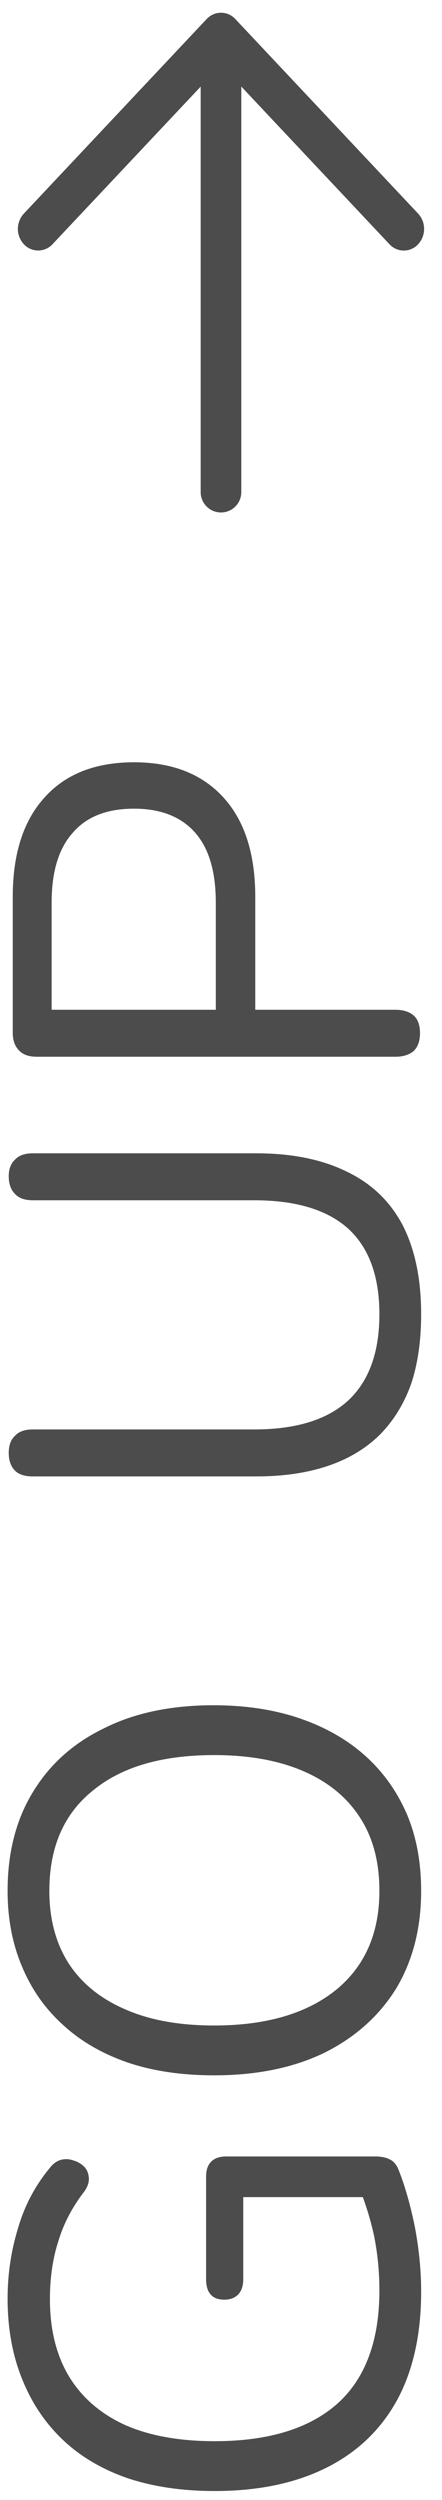
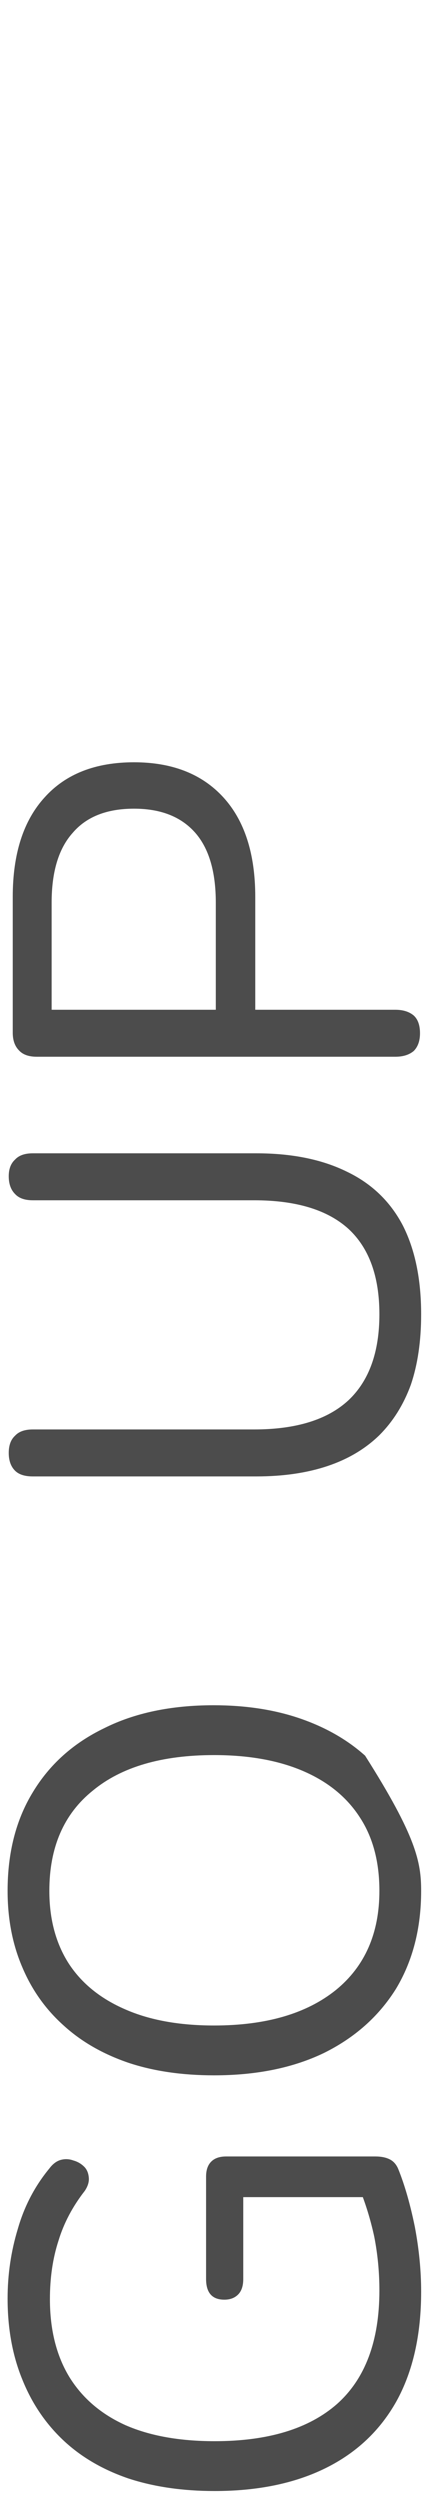
<svg xmlns="http://www.w3.org/2000/svg" width="17" height="96" viewBox="0 0 17 96" fill="none">
-   <path d="M16.198 88.002C16.198 89.659 15.883 91.06 15.252 92.204C14.621 93.333 13.712 94.191 12.524 94.778C11.336 95.365 9.913 95.658 8.256 95.658C7.024 95.658 5.917 95.497 4.934 95.174C3.951 94.837 3.123 94.353 2.448 93.722C1.759 93.077 1.231 92.299 0.864 91.39C0.483 90.466 0.292 89.425 0.292 88.266C0.292 87.342 0.424 86.447 0.688 85.582C0.937 84.717 1.341 83.947 1.898 83.272C2.03 83.096 2.177 82.986 2.338 82.942C2.499 82.898 2.661 82.905 2.822 82.964C2.983 83.008 3.123 83.089 3.24 83.206C3.343 83.309 3.401 83.448 3.416 83.624C3.431 83.785 3.379 83.954 3.262 84.13C2.793 84.731 2.455 85.369 2.25 86.044C2.03 86.719 1.92 87.467 1.92 88.288C1.92 89.461 2.169 90.459 2.668 91.28C3.167 92.087 3.885 92.703 4.824 93.128C5.763 93.539 6.907 93.744 8.256 93.744C10.309 93.744 11.879 93.267 12.964 92.314C14.049 91.346 14.592 89.894 14.592 87.958C14.592 87.254 14.526 86.565 14.394 85.89C14.247 85.215 14.049 84.577 13.8 83.976L14.834 84.372L9.356 84.372L9.356 87.518C9.356 87.782 9.29 87.98 9.158 88.112C9.026 88.244 8.85 88.31 8.63 88.31C8.395 88.31 8.219 88.244 8.102 88.112C7.985 87.98 7.926 87.782 7.926 87.518L7.926 83.58C7.926 83.331 7.992 83.14 8.124 83.008C8.256 82.876 8.447 82.81 8.696 82.81L14.438 82.81C14.658 82.81 14.841 82.847 14.988 82.92C15.135 82.993 15.245 83.118 15.318 83.294C15.567 83.91 15.78 84.651 15.956 85.516C16.117 86.367 16.198 87.195 16.198 88.002ZM16.198 72.611C16.198 74.048 15.875 75.302 15.23 76.373C14.57 77.429 13.646 78.25 12.458 78.837C11.27 79.409 9.862 79.695 8.234 79.695C7.002 79.695 5.902 79.534 4.934 79.211C3.951 78.874 3.123 78.397 2.448 77.781C1.759 77.165 1.231 76.424 0.864 75.559C0.483 74.679 0.292 73.696 0.292 72.611C0.292 71.144 0.615 69.883 1.26 68.827C1.905 67.756 2.822 66.935 4.01 66.363C5.183 65.776 6.584 65.483 8.212 65.483C9.444 65.483 10.551 65.652 11.534 65.989C12.517 66.326 13.353 66.803 14.042 67.419C14.731 68.035 15.267 68.783 15.648 69.663C16.015 70.528 16.198 71.511 16.198 72.611ZM14.592 72.611C14.592 71.496 14.343 70.558 13.844 69.795C13.345 69.018 12.619 68.424 11.666 68.013C10.713 67.602 9.569 67.397 8.234 67.397C6.225 67.397 4.67 67.852 3.57 68.761C2.455 69.656 1.898 70.939 1.898 72.611C1.898 73.696 2.147 74.628 2.646 75.405C3.145 76.168 3.871 76.754 4.824 77.165C5.763 77.576 6.899 77.781 8.234 77.781C10.229 77.781 11.791 77.326 12.92 76.417C14.035 75.508 14.592 74.239 14.592 72.611ZM16.198 50.47C16.198 51.497 16.066 52.399 15.802 53.176C15.523 53.939 15.12 54.584 14.592 55.112C14.049 55.64 13.382 56.036 12.59 56.3C11.798 56.564 10.889 56.696 9.862 56.696L1.26 56.696C0.952 56.696 0.725 56.623 0.578 56.476C0.417 56.315 0.336 56.087 0.336 55.794C0.336 55.501 0.417 55.281 0.578 55.134C0.725 54.973 0.952 54.892 1.26 54.892L9.774 54.892C11.387 54.892 12.597 54.518 13.404 53.77C14.196 53.022 14.592 51.922 14.592 50.47C14.592 49.018 14.196 47.925 13.404 47.192C12.597 46.459 11.387 46.092 9.774 46.092L1.26 46.092C0.952 46.092 0.725 46.011 0.578 45.85C0.417 45.689 0.336 45.461 0.336 45.168C0.336 44.889 0.417 44.677 0.578 44.53C0.725 44.369 0.952 44.288 1.26 44.288L9.862 44.288C11.226 44.288 12.385 44.523 13.338 44.992C14.291 45.447 15.01 46.136 15.494 47.06C15.963 47.984 16.198 49.121 16.198 50.47ZM16.154 39.678C16.154 39.971 16.073 40.199 15.912 40.36C15.736 40.507 15.501 40.58 15.208 40.58L1.414 40.58C1.106 40.58 0.879 40.499 0.732 40.338C0.571 40.177 0.49 39.95 0.49 39.656L0.49 34.442C0.49 32.785 0.901 31.509 1.722 30.614C2.529 29.72 3.673 29.272 5.154 29.272C6.621 29.272 7.765 29.72 8.586 30.614C9.407 31.509 9.818 32.785 9.818 34.442L9.818 38.776L15.208 38.776C15.501 38.776 15.736 38.849 15.912 38.996C16.073 39.143 16.154 39.37 16.154 39.678ZM8.3 38.776L8.3 34.662C8.3 33.474 8.036 32.58 7.508 31.978C6.965 31.362 6.181 31.054 5.154 31.054C4.113 31.054 3.328 31.362 2.8 31.978C2.257 32.58 1.986 33.474 1.986 34.662L1.986 38.776L8.3 38.776Z" fill="black" fill-opacity="0.7" />
-   <path d="M7.718 3.325L7.718 18.898C7.718 19.106 7.801 19.304 7.947 19.451C8.094 19.597 8.292 19.68 8.5 19.68C8.707 19.68 8.905 19.597 9.052 19.451C9.198 19.304 9.281 19.106 9.281 18.898L9.281 3.325L14.978 9.378C15.048 9.455 15.133 9.516 15.229 9.558C15.324 9.6 15.427 9.622 15.531 9.622C15.635 9.622 15.738 9.6 15.833 9.558C15.928 9.516 16.014 9.455 16.084 9.378C16.231 9.218 16.312 9.009 16.312 8.791C16.312 8.574 16.231 8.365 16.084 8.205L9.053 0.733C8.982 0.656 8.897 0.595 8.802 0.553C8.706 0.511 8.604 0.489 8.5 0.489C8.395 0.489 8.293 0.511 8.197 0.553C8.102 0.595 8.017 0.656 7.946 0.733L0.915 8.205C0.769 8.365 0.687 8.574 0.687 8.791C0.687 9.008 0.769 9.217 0.915 9.377C0.985 9.453 1.071 9.515 1.166 9.556C1.261 9.598 1.364 9.62 1.468 9.62C1.572 9.62 1.675 9.598 1.77 9.556C1.866 9.515 1.951 9.453 2.021 9.377L7.718 3.327L7.718 3.325Z" fill="black" fill-opacity="0.7" />
+   <path d="M16.198 88.002C16.198 89.659 15.883 91.06 15.252 92.204C14.621 93.333 13.712 94.191 12.524 94.778C11.336 95.365 9.913 95.658 8.256 95.658C7.024 95.658 5.917 95.497 4.934 95.174C3.951 94.837 3.123 94.353 2.448 93.722C1.759 93.077 1.231 92.299 0.864 91.39C0.483 90.466 0.292 89.425 0.292 88.266C0.292 87.342 0.424 86.447 0.688 85.582C0.937 84.717 1.341 83.947 1.898 83.272C2.03 83.096 2.177 82.986 2.338 82.942C2.499 82.898 2.661 82.905 2.822 82.964C2.983 83.008 3.123 83.089 3.24 83.206C3.343 83.309 3.401 83.448 3.416 83.624C3.431 83.785 3.379 83.954 3.262 84.13C2.793 84.731 2.455 85.369 2.25 86.044C2.03 86.719 1.92 87.467 1.92 88.288C1.92 89.461 2.169 90.459 2.668 91.28C3.167 92.087 3.885 92.703 4.824 93.128C5.763 93.539 6.907 93.744 8.256 93.744C10.309 93.744 11.879 93.267 12.964 92.314C14.049 91.346 14.592 89.894 14.592 87.958C14.592 87.254 14.526 86.565 14.394 85.89C14.247 85.215 14.049 84.577 13.8 83.976L14.834 84.372L9.356 84.372L9.356 87.518C9.356 87.782 9.29 87.98 9.158 88.112C9.026 88.244 8.85 88.31 8.63 88.31C8.395 88.31 8.219 88.244 8.102 88.112C7.985 87.98 7.926 87.782 7.926 87.518L7.926 83.58C7.926 83.331 7.992 83.14 8.124 83.008C8.256 82.876 8.447 82.81 8.696 82.81L14.438 82.81C14.658 82.81 14.841 82.847 14.988 82.92C15.135 82.993 15.245 83.118 15.318 83.294C15.567 83.91 15.78 84.651 15.956 85.516C16.117 86.367 16.198 87.195 16.198 88.002ZM16.198 72.611C16.198 74.048 15.875 75.302 15.23 76.373C14.57 77.429 13.646 78.25 12.458 78.837C11.27 79.409 9.862 79.695 8.234 79.695C7.002 79.695 5.902 79.534 4.934 79.211C3.951 78.874 3.123 78.397 2.448 77.781C1.759 77.165 1.231 76.424 0.864 75.559C0.483 74.679 0.292 73.696 0.292 72.611C0.292 71.144 0.615 69.883 1.26 68.827C1.905 67.756 2.822 66.935 4.01 66.363C5.183 65.776 6.584 65.483 8.212 65.483C9.444 65.483 10.551 65.652 11.534 65.989C12.517 66.326 13.353 66.803 14.042 67.419C16.015 70.528 16.198 71.511 16.198 72.611ZM14.592 72.611C14.592 71.496 14.343 70.558 13.844 69.795C13.345 69.018 12.619 68.424 11.666 68.013C10.713 67.602 9.569 67.397 8.234 67.397C6.225 67.397 4.67 67.852 3.57 68.761C2.455 69.656 1.898 70.939 1.898 72.611C1.898 73.696 2.147 74.628 2.646 75.405C3.145 76.168 3.871 76.754 4.824 77.165C5.763 77.576 6.899 77.781 8.234 77.781C10.229 77.781 11.791 77.326 12.92 76.417C14.035 75.508 14.592 74.239 14.592 72.611ZM16.198 50.47C16.198 51.497 16.066 52.399 15.802 53.176C15.523 53.939 15.12 54.584 14.592 55.112C14.049 55.64 13.382 56.036 12.59 56.3C11.798 56.564 10.889 56.696 9.862 56.696L1.26 56.696C0.952 56.696 0.725 56.623 0.578 56.476C0.417 56.315 0.336 56.087 0.336 55.794C0.336 55.501 0.417 55.281 0.578 55.134C0.725 54.973 0.952 54.892 1.26 54.892L9.774 54.892C11.387 54.892 12.597 54.518 13.404 53.77C14.196 53.022 14.592 51.922 14.592 50.47C14.592 49.018 14.196 47.925 13.404 47.192C12.597 46.459 11.387 46.092 9.774 46.092L1.26 46.092C0.952 46.092 0.725 46.011 0.578 45.85C0.417 45.689 0.336 45.461 0.336 45.168C0.336 44.889 0.417 44.677 0.578 44.53C0.725 44.369 0.952 44.288 1.26 44.288L9.862 44.288C11.226 44.288 12.385 44.523 13.338 44.992C14.291 45.447 15.01 46.136 15.494 47.06C15.963 47.984 16.198 49.121 16.198 50.47ZM16.154 39.678C16.154 39.971 16.073 40.199 15.912 40.36C15.736 40.507 15.501 40.58 15.208 40.58L1.414 40.58C1.106 40.58 0.879 40.499 0.732 40.338C0.571 40.177 0.49 39.95 0.49 39.656L0.49 34.442C0.49 32.785 0.901 31.509 1.722 30.614C2.529 29.72 3.673 29.272 5.154 29.272C6.621 29.272 7.765 29.72 8.586 30.614C9.407 31.509 9.818 32.785 9.818 34.442L9.818 38.776L15.208 38.776C15.501 38.776 15.736 38.849 15.912 38.996C16.073 39.143 16.154 39.37 16.154 39.678ZM8.3 38.776L8.3 34.662C8.3 33.474 8.036 32.58 7.508 31.978C6.965 31.362 6.181 31.054 5.154 31.054C4.113 31.054 3.328 31.362 2.8 31.978C2.257 32.58 1.986 33.474 1.986 34.662L1.986 38.776L8.3 38.776Z" fill="black" fill-opacity="0.7" />
</svg>